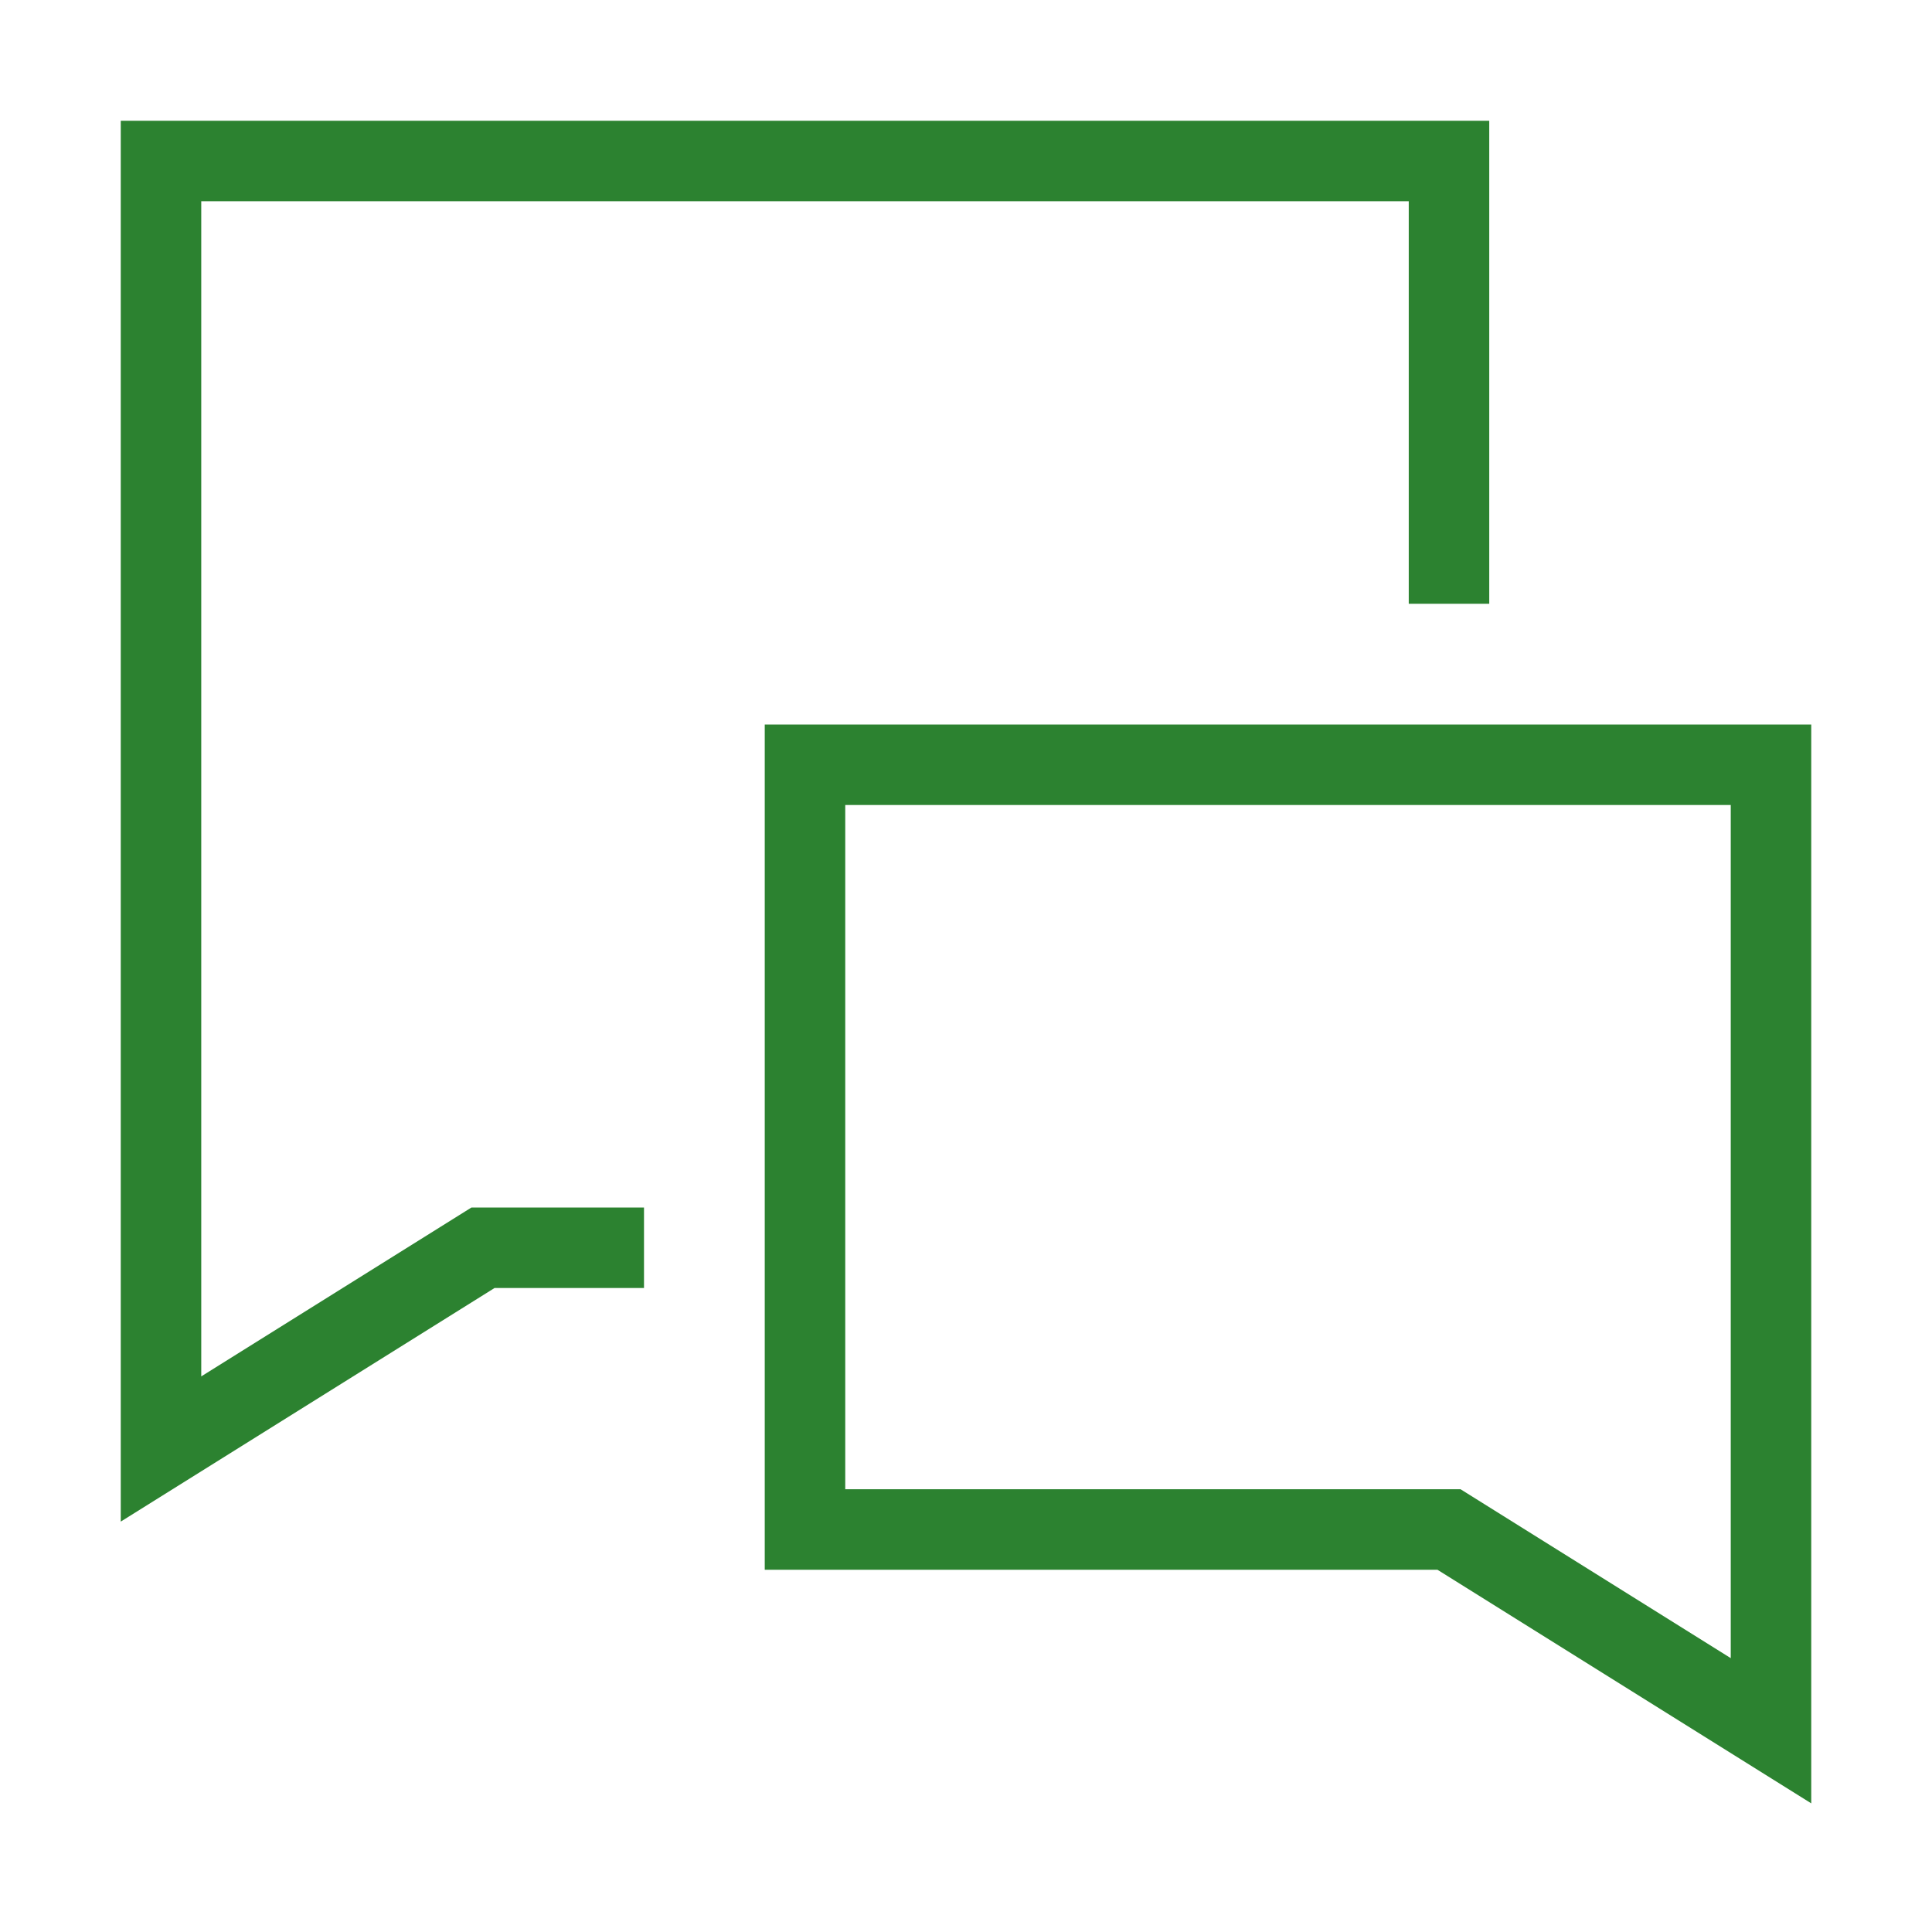
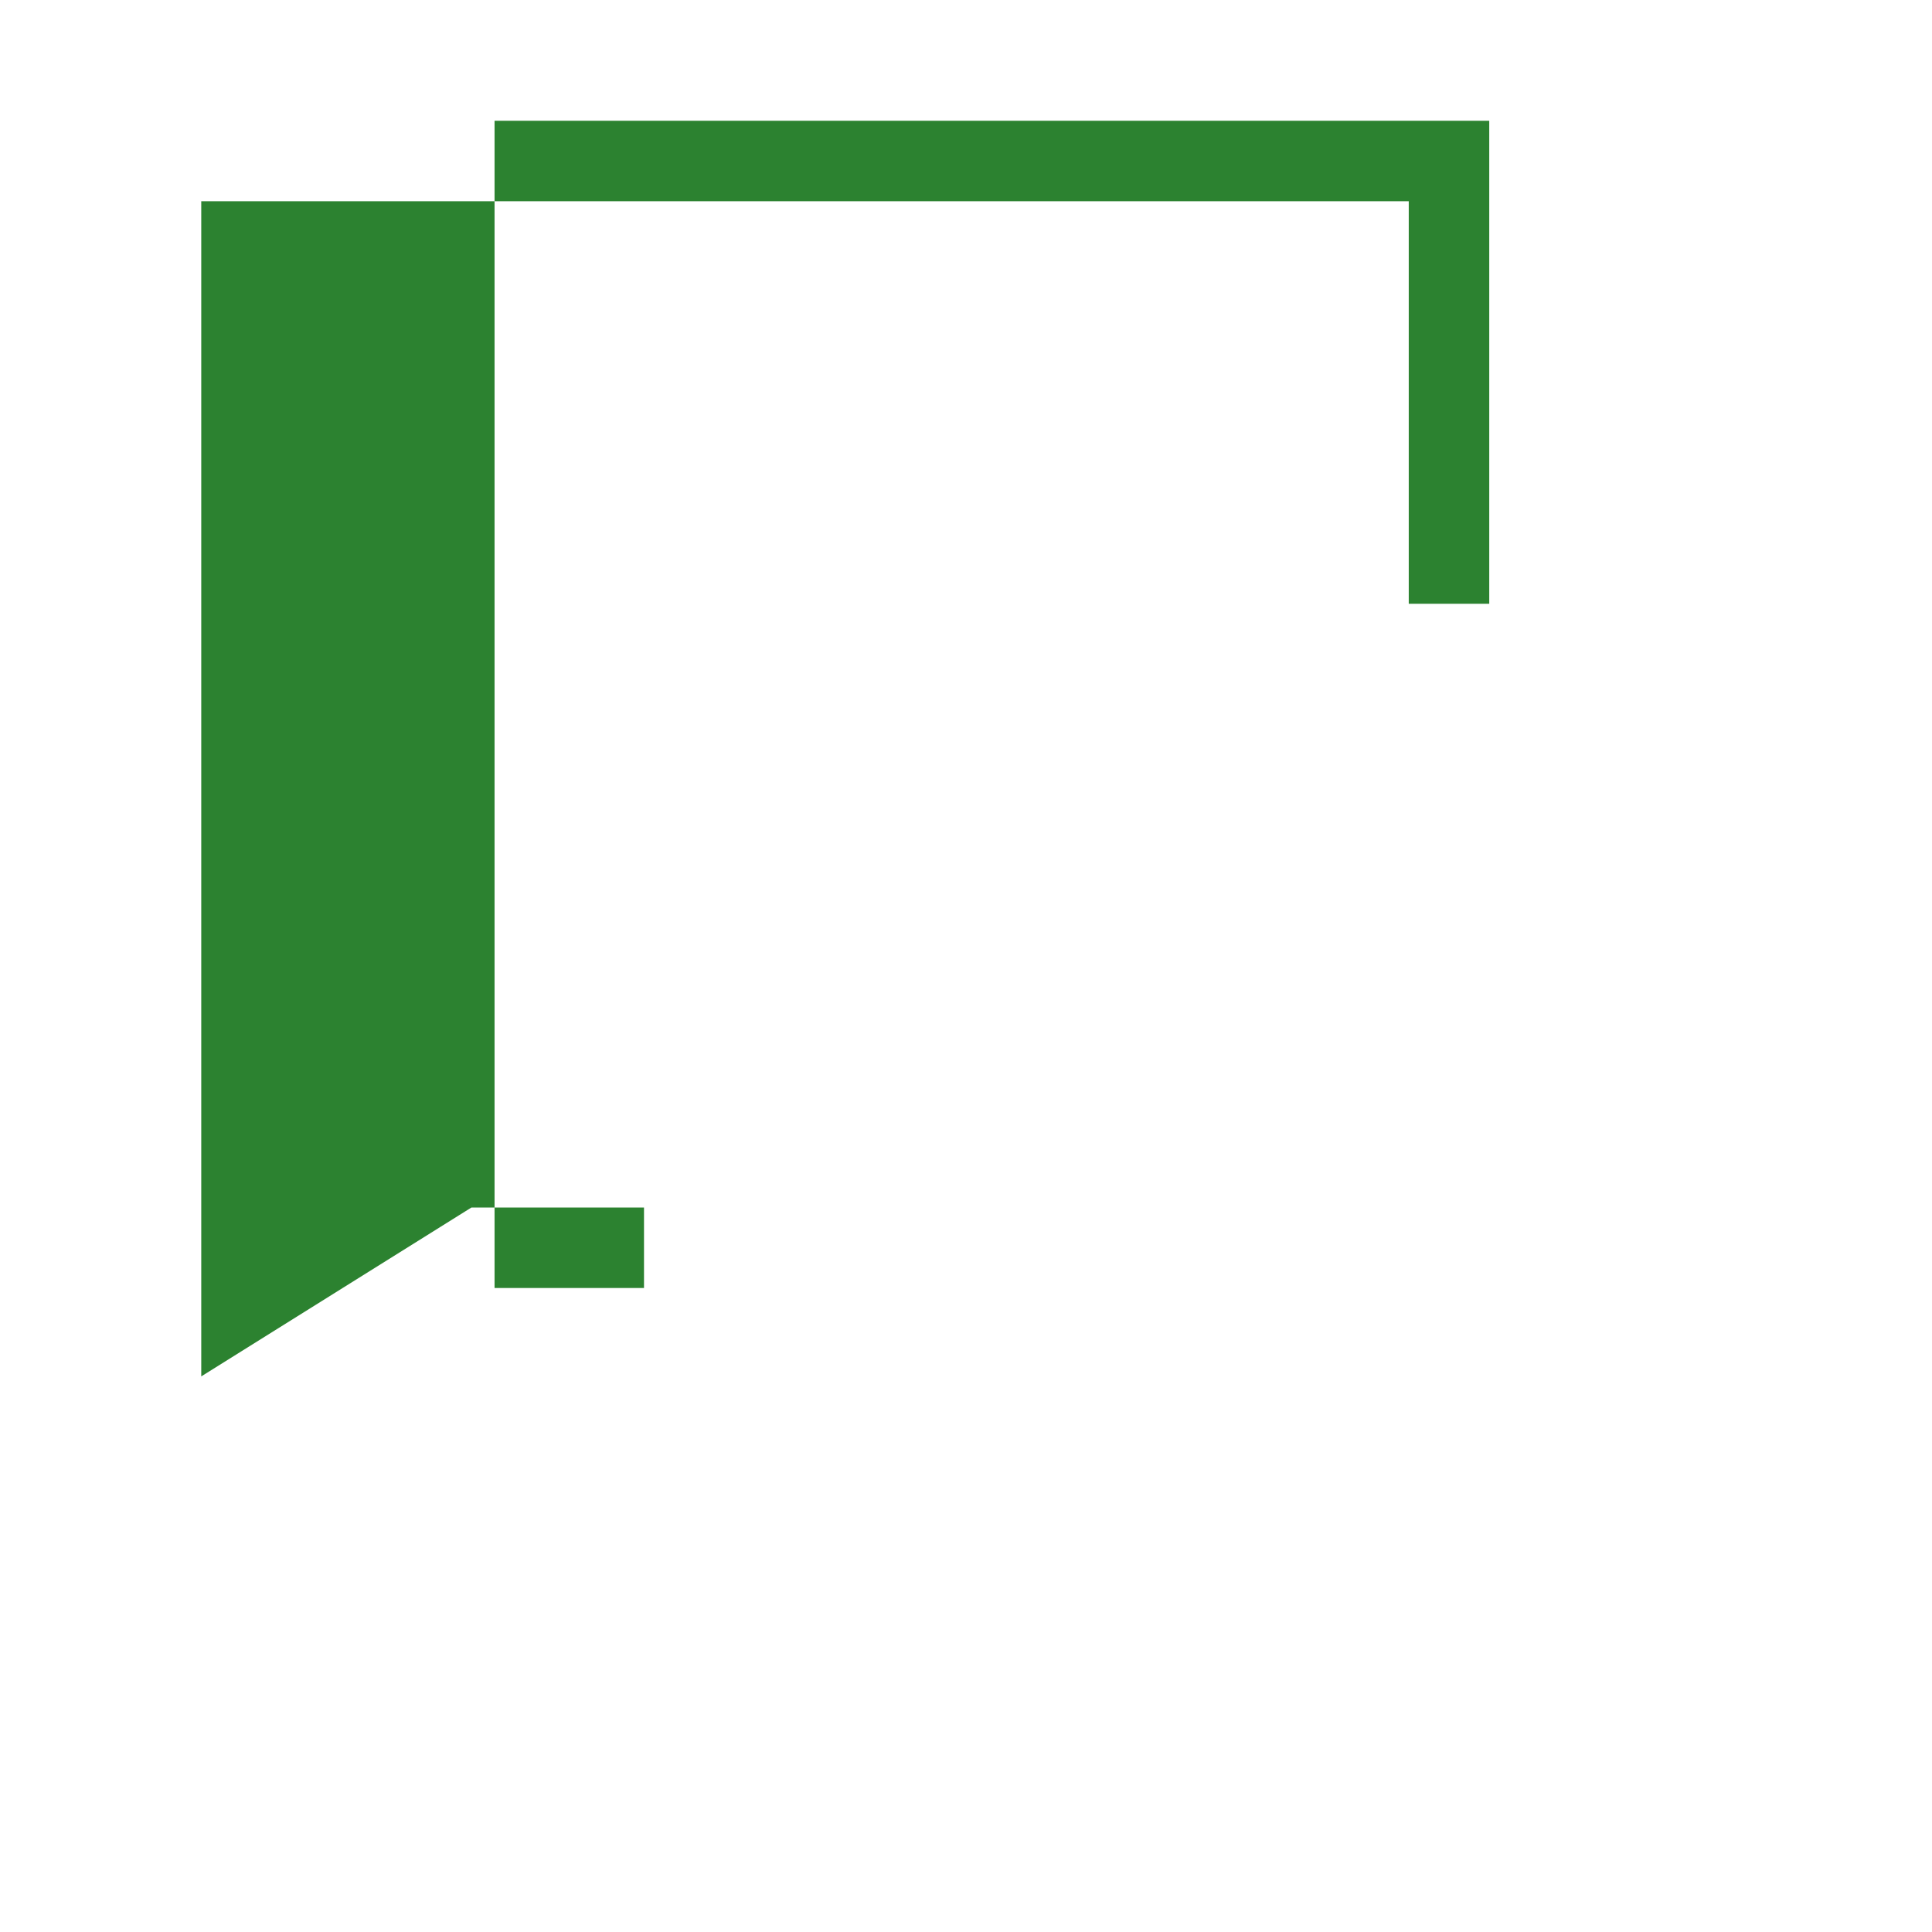
<svg xmlns="http://www.w3.org/2000/svg" width="48" height="48" viewBox="0 0 48 48" fill="none">
-   <path fill-rule="evenodd" clip-rule="evenodd" d="M3 3H37V15H35V5H5V34.196L11.713 30H16V32H12.287L3 37.804V3Z" fill="#2C8230" />
-   <path fill-rule="evenodd" clip-rule="evenodd" d="M19 18H45V44.804L35.713 39H19V18ZM21 20V37H36.287L43 41.196V20H21Z" fill="#2C8230" />
+   <path fill-rule="evenodd" clip-rule="evenodd" d="M3 3H37V15H35V5H5V34.196L11.713 30H16V32H12.287V3Z" fill="#2C8230" />
</svg>